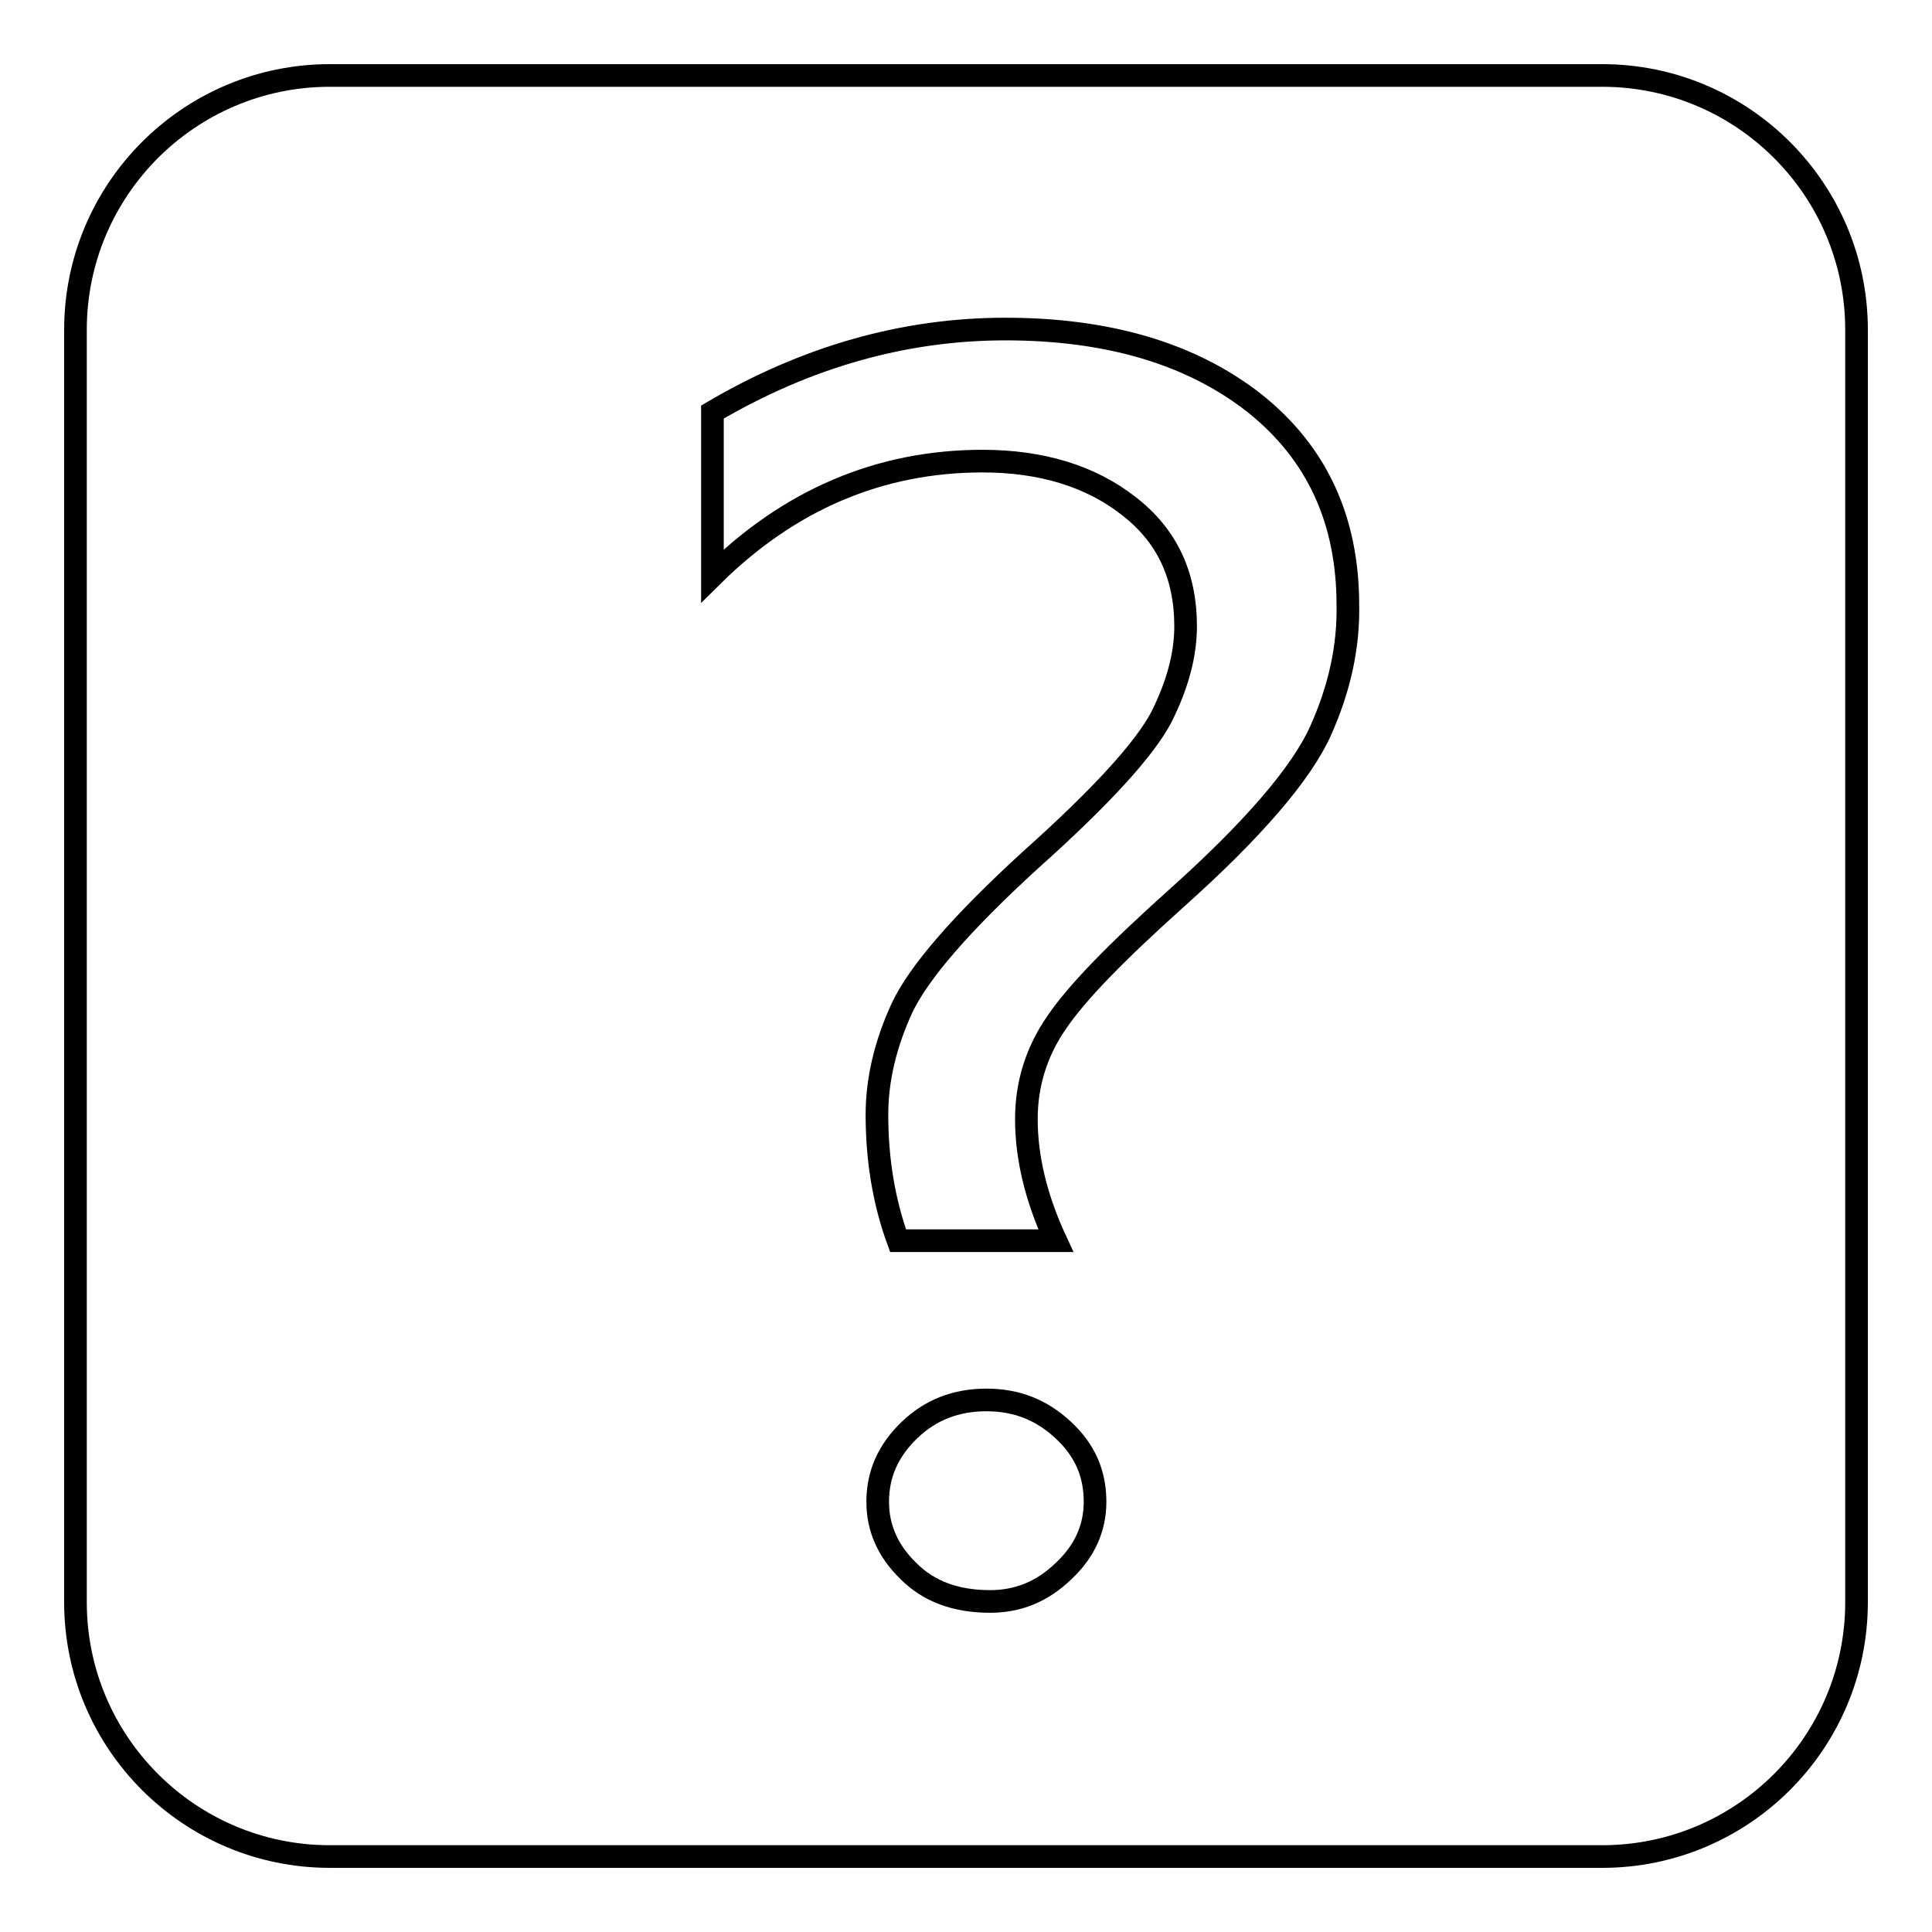
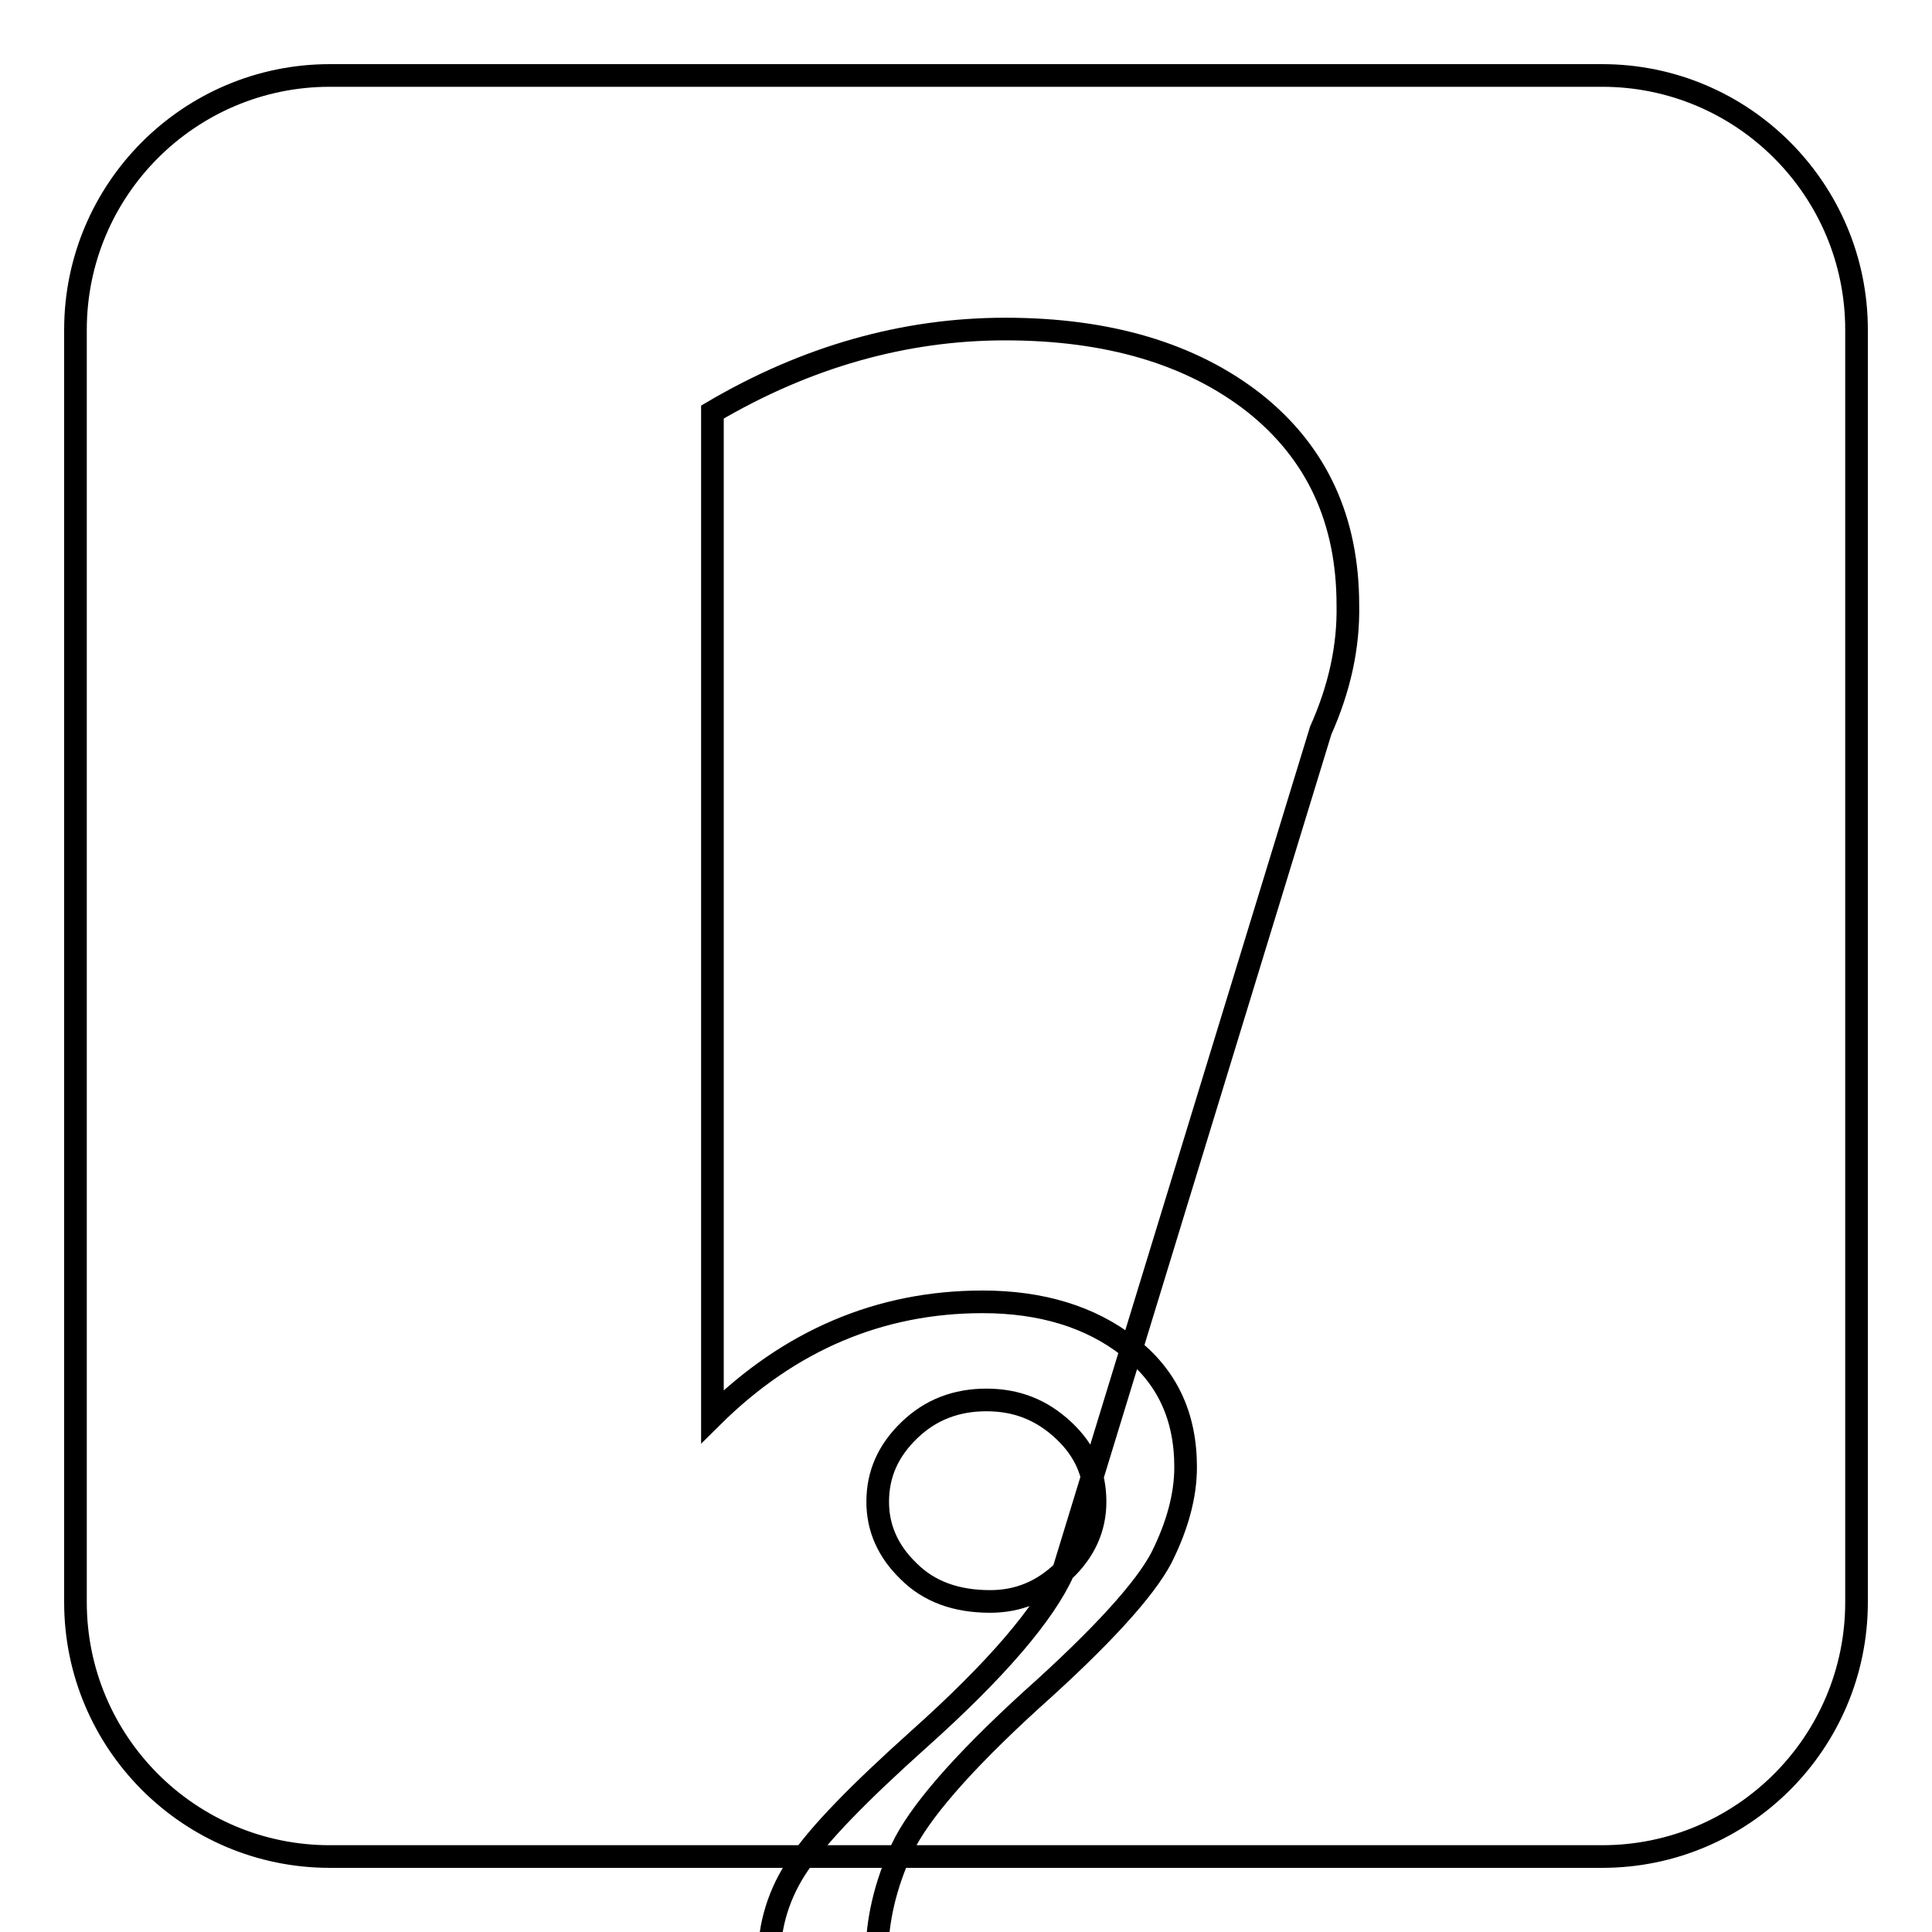
<svg xmlns="http://www.w3.org/2000/svg" version="1.1" x="0px" y="0px" viewBox="0 0 256 256" enable-background="new 0 0 256 256" xml:space="preserve">
  <g>
    <g>
-       <path stroke-width="3" fill-opacity="0" stroke="#000000" d="M212.3,10H43.7C25.1,10,10,25.1,10,43.7v168.6c0,18.6,15.1,33.7,33.7,33.7h168.6c18.6,0,33.7-15.1,33.7-33.7V43.7C246,25.1,230.9,10,212.3,10z M140.9,208.2c-2.8,2.7-6,4-9.7,4c-4.5,0-8.1-1.3-10.8-4c-2.8-2.7-4.1-5.8-4.1-9.2c0-3.7,1.4-6.8,4.2-9.5c2.8-2.7,6.2-4,10.2-4s7.3,1.3,10.2,4s4.2,5.8,4.2,9.5C145.1,202.5,143.7,205.6,140.9,208.2z M175,96.8c-2.5,5.6-8.9,13.1-19.2,22.3c-7.8,7-13.1,12.4-15.8,16.4c-2.7,3.9-4,8.2-4,12.8c0,5.1,1.3,10.5,3.9,16.1H119c-1.9-5.2-2.8-10.8-2.8-16.7c0-4.6,1.1-9.3,3.3-14.1c2.2-4.7,7.9-11.3,17.1-19.7c9.4-8.4,15.1-14.7,17.3-18.9c2.1-4.2,3.2-8.2,3.2-12c0-6.8-2.5-12.1-7.6-16c-5-3.9-11.5-5.9-19.3-5.9c-13.6,0-25.6,5.1-35.8,15.2V54.6c12.4-7.3,25.4-11,38.8-11c13.7,0,24.7,3.3,33,9.8c8.3,6.6,12.4,15.5,12.4,26.8C178.7,85.7,177.5,91.2,175,96.8z" />
+       <path stroke-width="3" fill-opacity="0" stroke="#000000" d="M212.3,10H43.7C25.1,10,10,25.1,10,43.7v168.6c0,18.6,15.1,33.7,33.7,33.7h168.6c18.6,0,33.7-15.1,33.7-33.7V43.7C246,25.1,230.9,10,212.3,10z M140.9,208.2c-2.8,2.7-6,4-9.7,4c-4.5,0-8.1-1.3-10.8-4c-2.8-2.7-4.1-5.8-4.1-9.2c0-3.7,1.4-6.8,4.2-9.5c2.8-2.7,6.2-4,10.2-4s7.3,1.3,10.2,4s4.2,5.8,4.2,9.5C145.1,202.5,143.7,205.6,140.9,208.2z c-2.5,5.6-8.9,13.1-19.2,22.3c-7.8,7-13.1,12.4-15.8,16.4c-2.7,3.9-4,8.2-4,12.8c0,5.1,1.3,10.5,3.9,16.1H119c-1.9-5.2-2.8-10.8-2.8-16.7c0-4.6,1.1-9.3,3.3-14.1c2.2-4.7,7.9-11.3,17.1-19.7c9.4-8.4,15.1-14.7,17.3-18.9c2.1-4.2,3.2-8.2,3.2-12c0-6.8-2.5-12.1-7.6-16c-5-3.9-11.5-5.9-19.3-5.9c-13.6,0-25.6,5.1-35.8,15.2V54.6c12.4-7.3,25.4-11,38.8-11c13.7,0,24.7,3.3,33,9.8c8.3,6.6,12.4,15.5,12.4,26.8C178.7,85.7,177.5,91.2,175,96.8z" />
    </g>
  </g>
</svg>